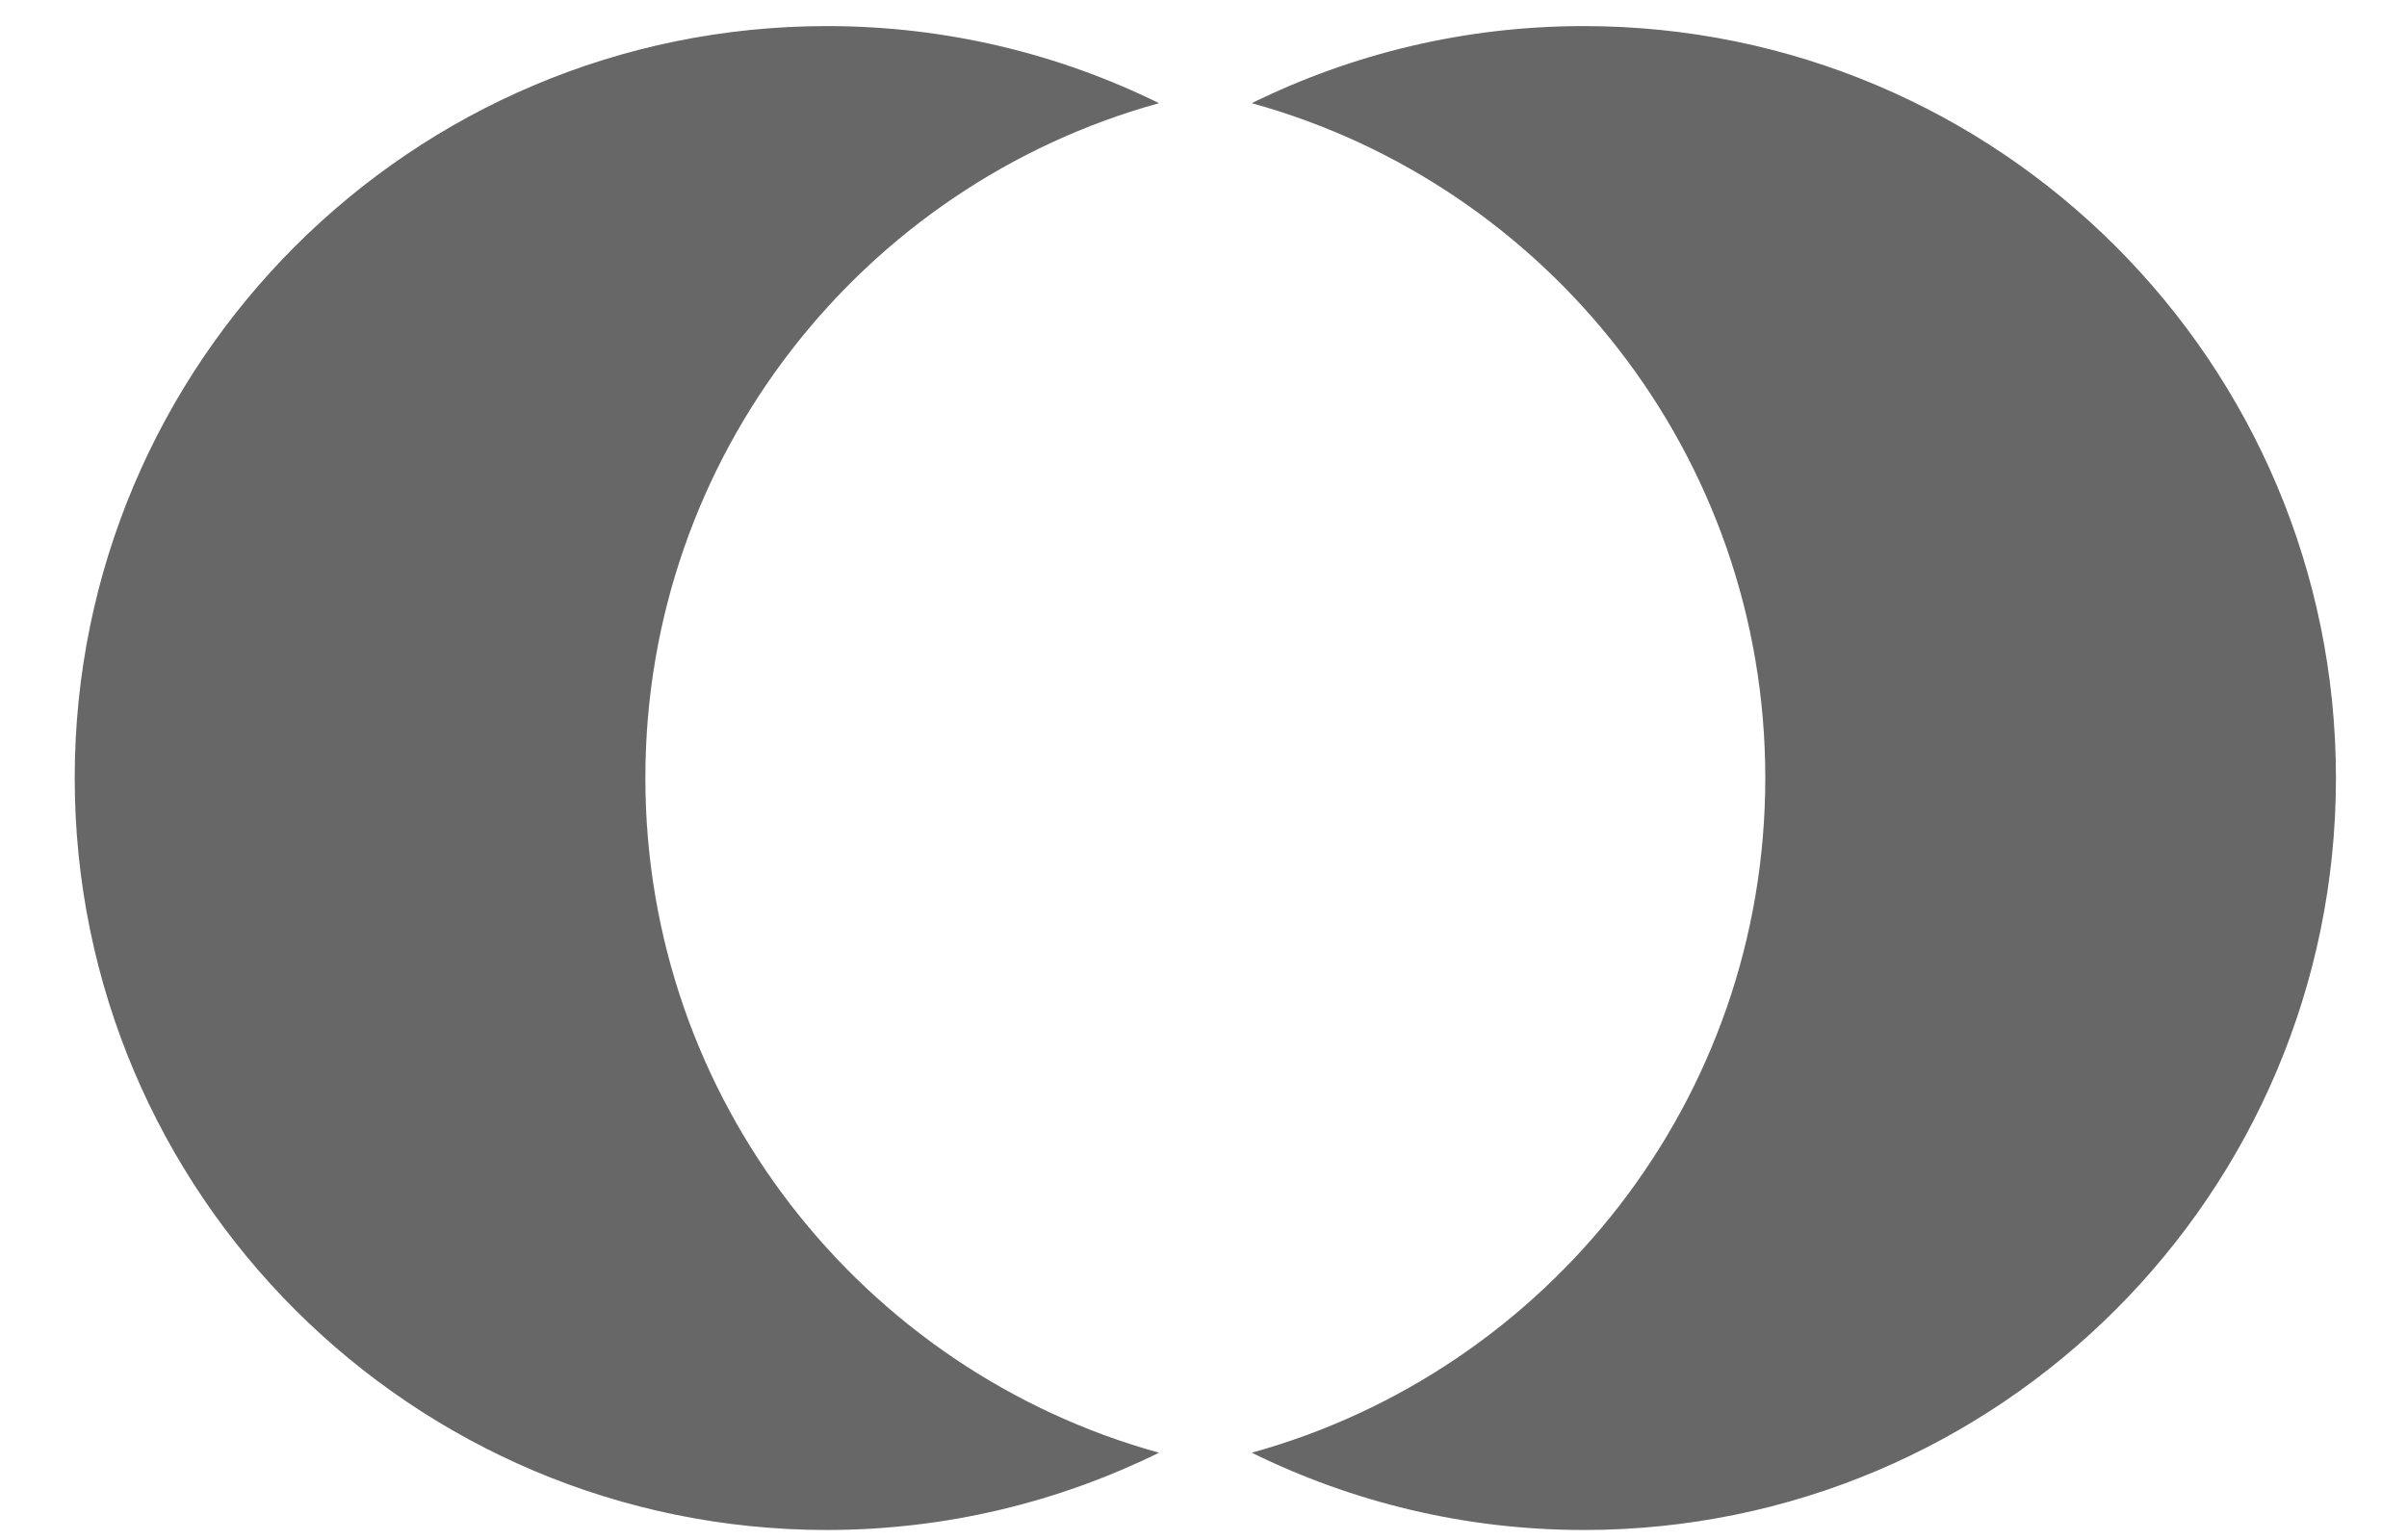
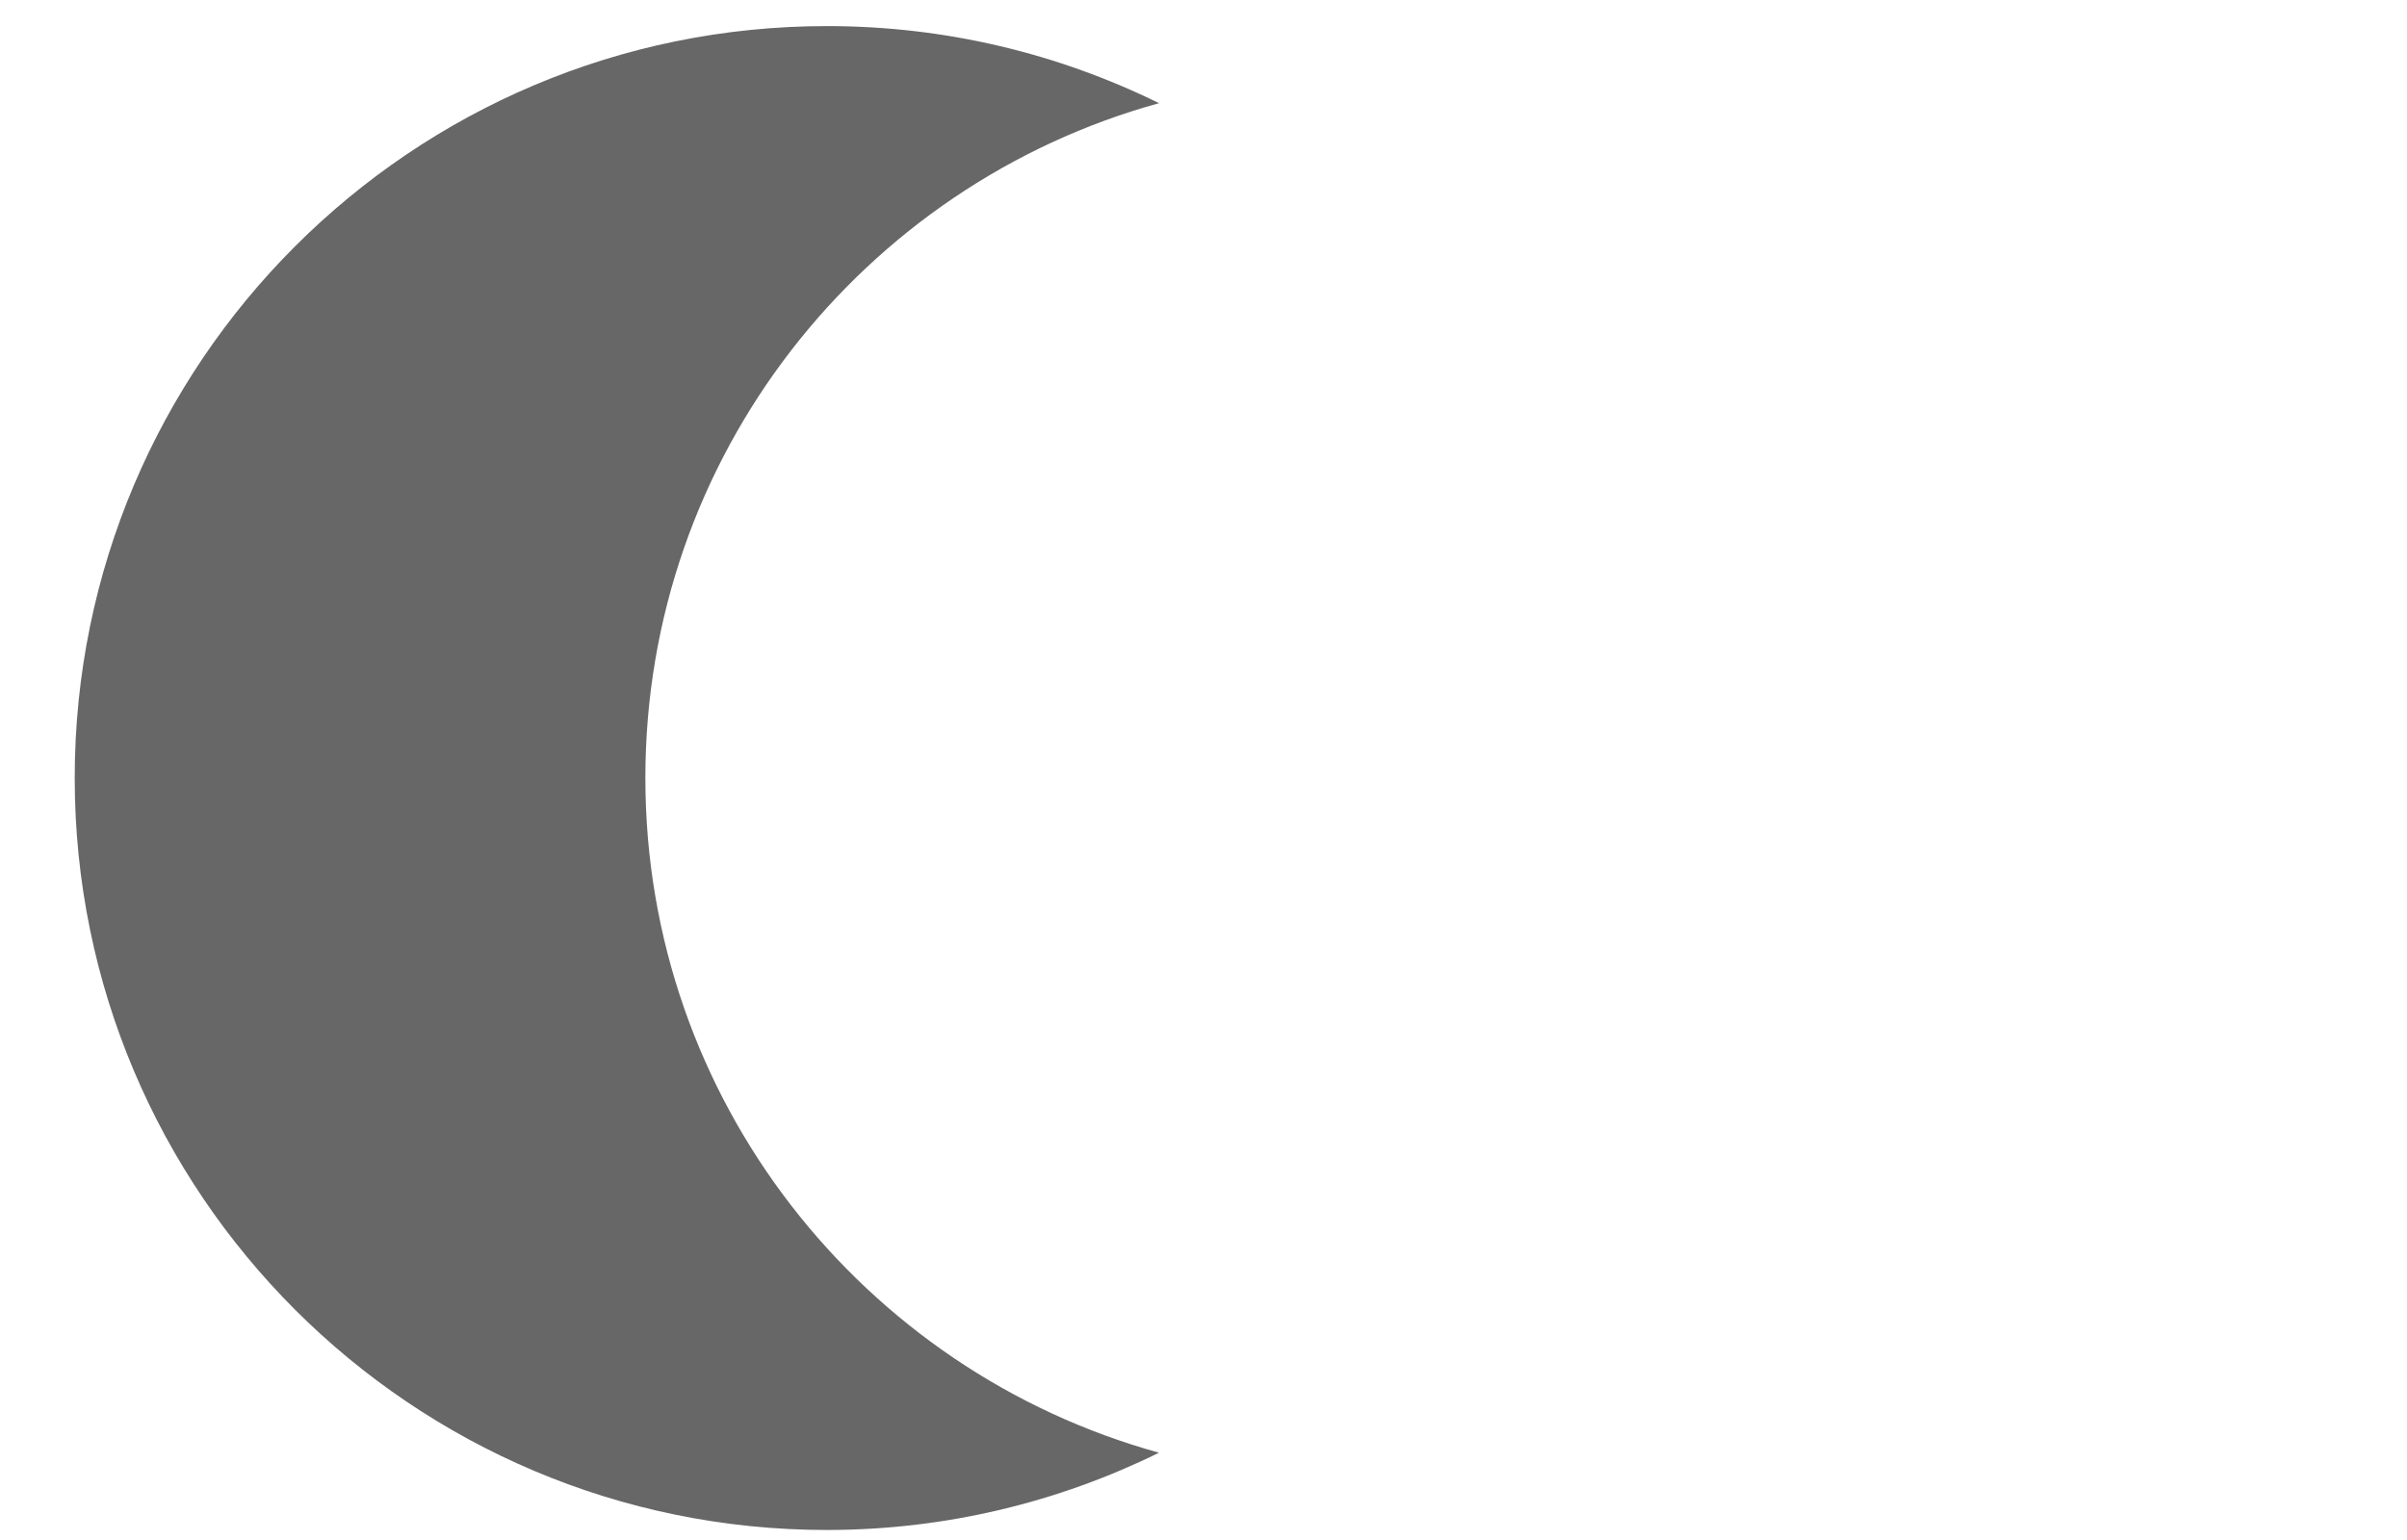
<svg xmlns="http://www.w3.org/2000/svg" width="25" height="16" viewBox="0 0 25 16" fill="none">
  <path opacity="0.8" d="M8.59 0.271C9.828 0.271 10.998 0.56 12.038 1.072C8.962 1.921 6.703 4.737 6.703 8.083C6.703 11.428 8.963 14.244 12.038 15.093C10.998 15.605 9.828 15.895 8.59 15.896C4.275 15.896 0.776 12.398 0.776 8.083C0.776 3.768 4.275 0.271 8.59 0.271Z" fill="#414141" />
-   <path opacity="0.8" d="M16.449 0.271C15.211 0.271 14.041 0.56 13.001 1.072C16.076 1.921 18.335 4.738 18.335 8.083C18.335 11.428 16.076 14.244 13.001 15.093C14.041 15.605 15.211 15.896 16.449 15.896C20.764 15.896 24.262 12.398 24.262 8.083C24.262 3.768 20.764 0.271 16.449 0.271Z" fill="#414141" />
</svg>